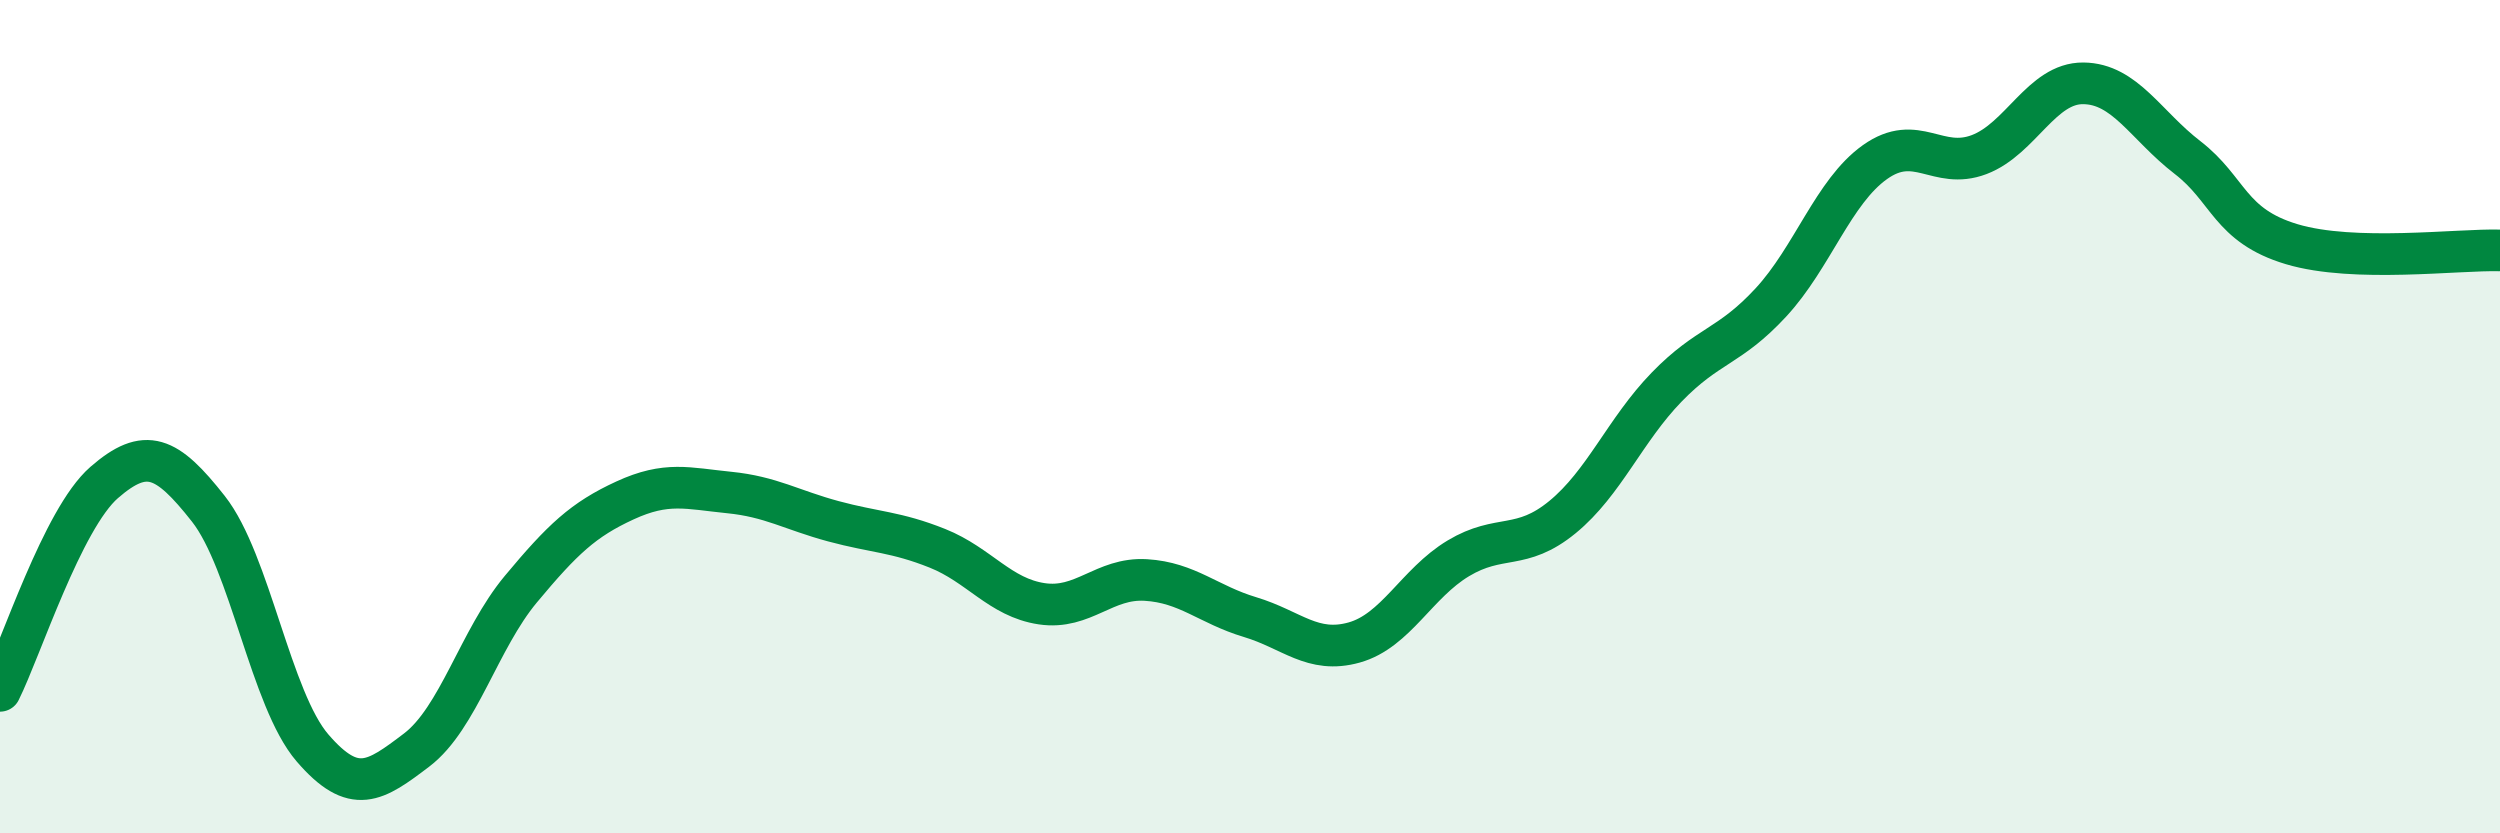
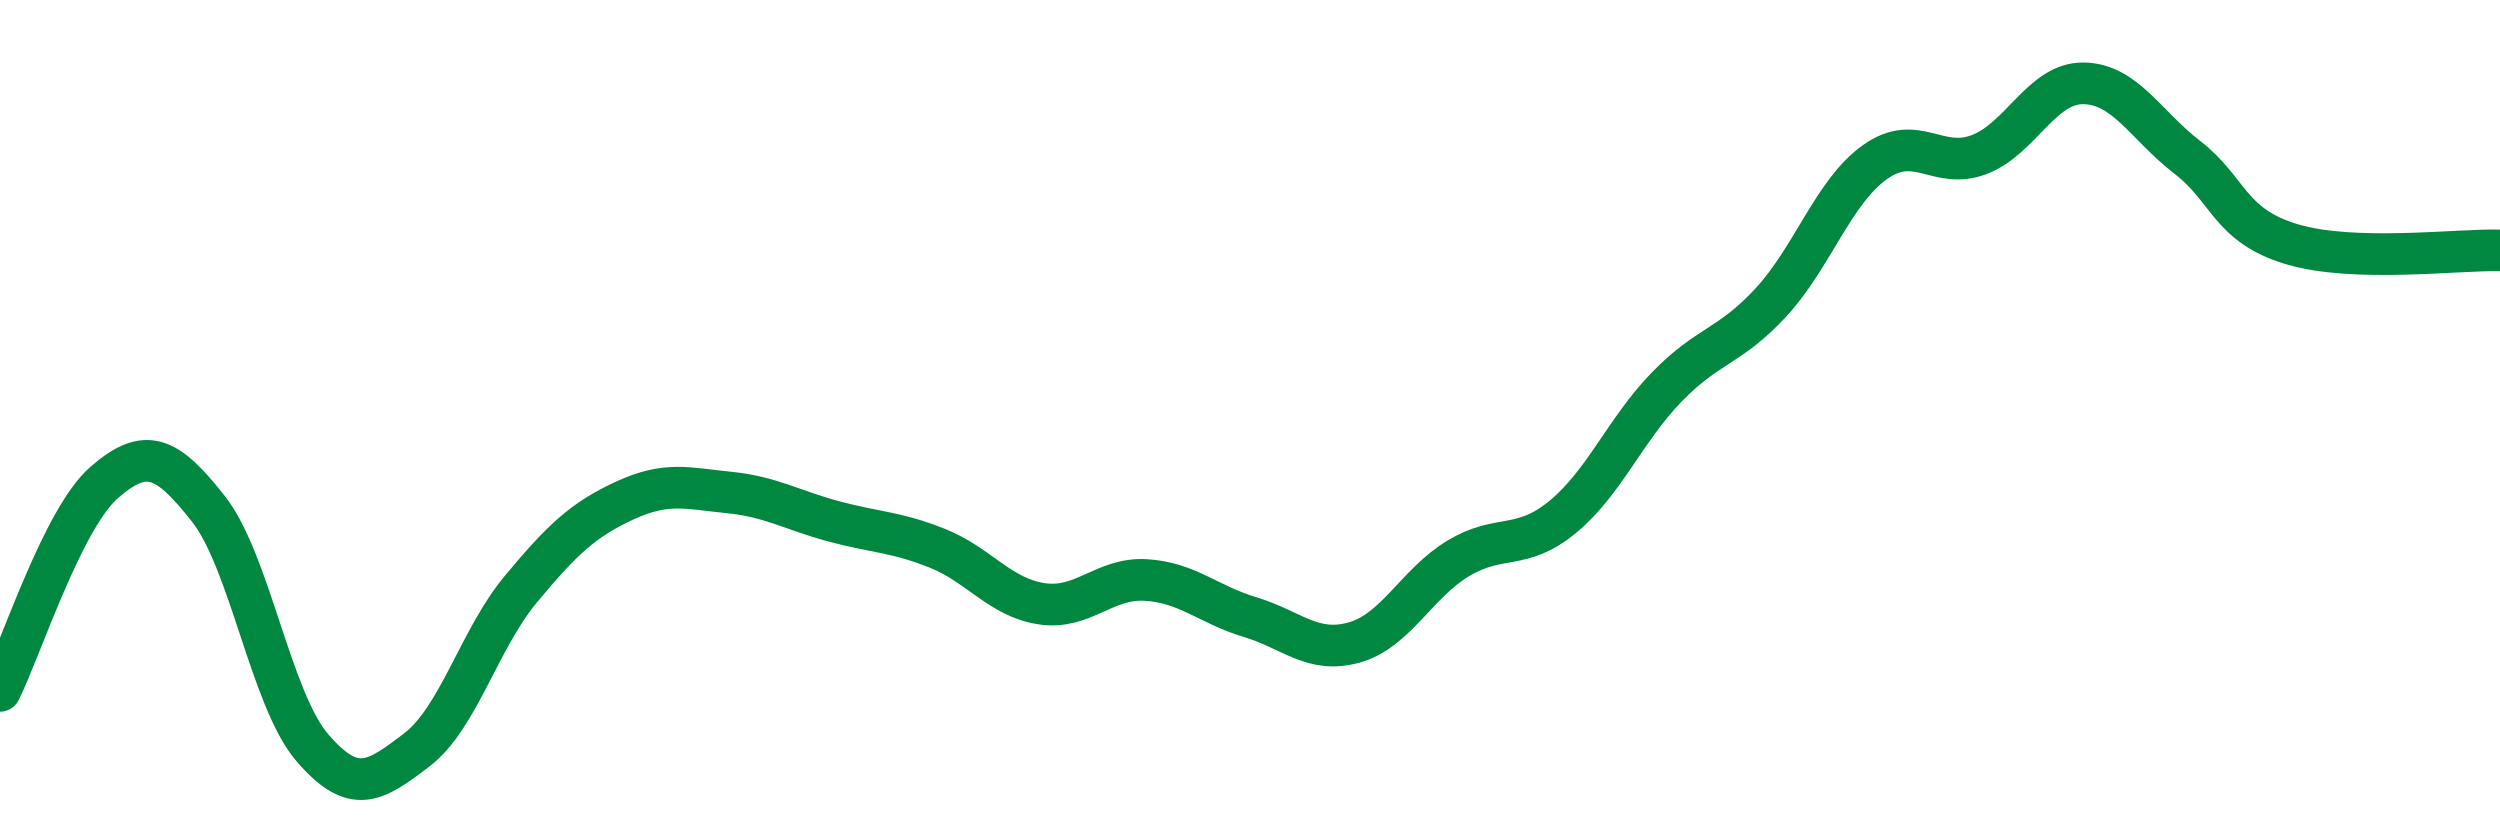
<svg xmlns="http://www.w3.org/2000/svg" width="60" height="20" viewBox="0 0 60 20">
-   <path d="M 0,16.58 C 0.5,15.58 1.5,12.45 2.5,11.58 C 3.5,10.71 4,10.94 5,12.21 C 6,13.48 6.5,16.79 7.5,17.95 C 8.5,19.11 9,18.76 10,18 C 11,17.24 11.5,15.34 12.5,14.14 C 13.5,12.94 14,12.47 15,12.01 C 16,11.55 16.5,11.72 17.5,11.82 C 18.5,11.92 19,12.24 20,12.51 C 21,12.78 21.5,12.76 22.5,13.16 C 23.5,13.56 24,14.34 25,14.49 C 26,14.64 26.5,13.86 27.5,13.92 C 28.5,13.98 29,14.51 30,14.81 C 31,15.11 31.5,15.7 32.5,15.42 C 33.5,15.14 34,14 35,13.4 C 36,12.8 36.5,13.23 37.5,12.41 C 38.5,11.59 39,10.32 40,9.29 C 41,8.26 41.5,8.34 42.5,7.26 C 43.5,6.18 44,4.6 45,3.89 C 46,3.18 46.5,4.09 47.5,3.71 C 48.5,3.33 49,1.99 50,2 C 51,2.01 51.5,3.01 52.5,3.78 C 53.5,4.55 53.5,5.41 55,5.86 C 56.5,6.31 59,5.98 60,6.01L60 20L0 20Z" fill="#008740" opacity="0.1" stroke-linecap="round" stroke-linejoin="round" />
  <path d="M 0,16.58 C 0.5,15.58 1.5,12.45 2.5,11.58 C 3.5,10.71 4,10.94 5,12.21 C 6,13.48 6.5,16.79 7.5,17.95 C 8.5,19.11 9,18.76 10,18 C 11,17.24 11.5,15.34 12.5,14.14 C 13.5,12.94 14,12.47 15,12.01 C 16,11.55 16.5,11.72 17.5,11.82 C 18.5,11.92 19,12.24 20,12.51 C 21,12.78 21.5,12.76 22.5,13.16 C 23.5,13.56 24,14.34 25,14.49 C 26,14.64 26.5,13.86 27.5,13.92 C 28.5,13.98 29,14.51 30,14.81 C 31,15.11 31.5,15.7 32.5,15.42 C 33.5,15.14 34,14 35,13.4 C 36,12.8 36.5,13.23 37.5,12.41 C 38.5,11.59 39,10.32 40,9.29 C 41,8.26 41.5,8.34 42.5,7.26 C 43.5,6.18 44,4.6 45,3.89 C 46,3.18 46.5,4.09 47.5,3.71 C 48.5,3.33 49,1.99 50,2 C 51,2.01 51.5,3.01 52.5,3.78 C 53.5,4.55 53.5,5.41 55,5.86 C 56.5,6.31 59,5.98 60,6.01" stroke="#008740" stroke-width="1" fill="none" stroke-linecap="round" stroke-linejoin="round" />
</svg>